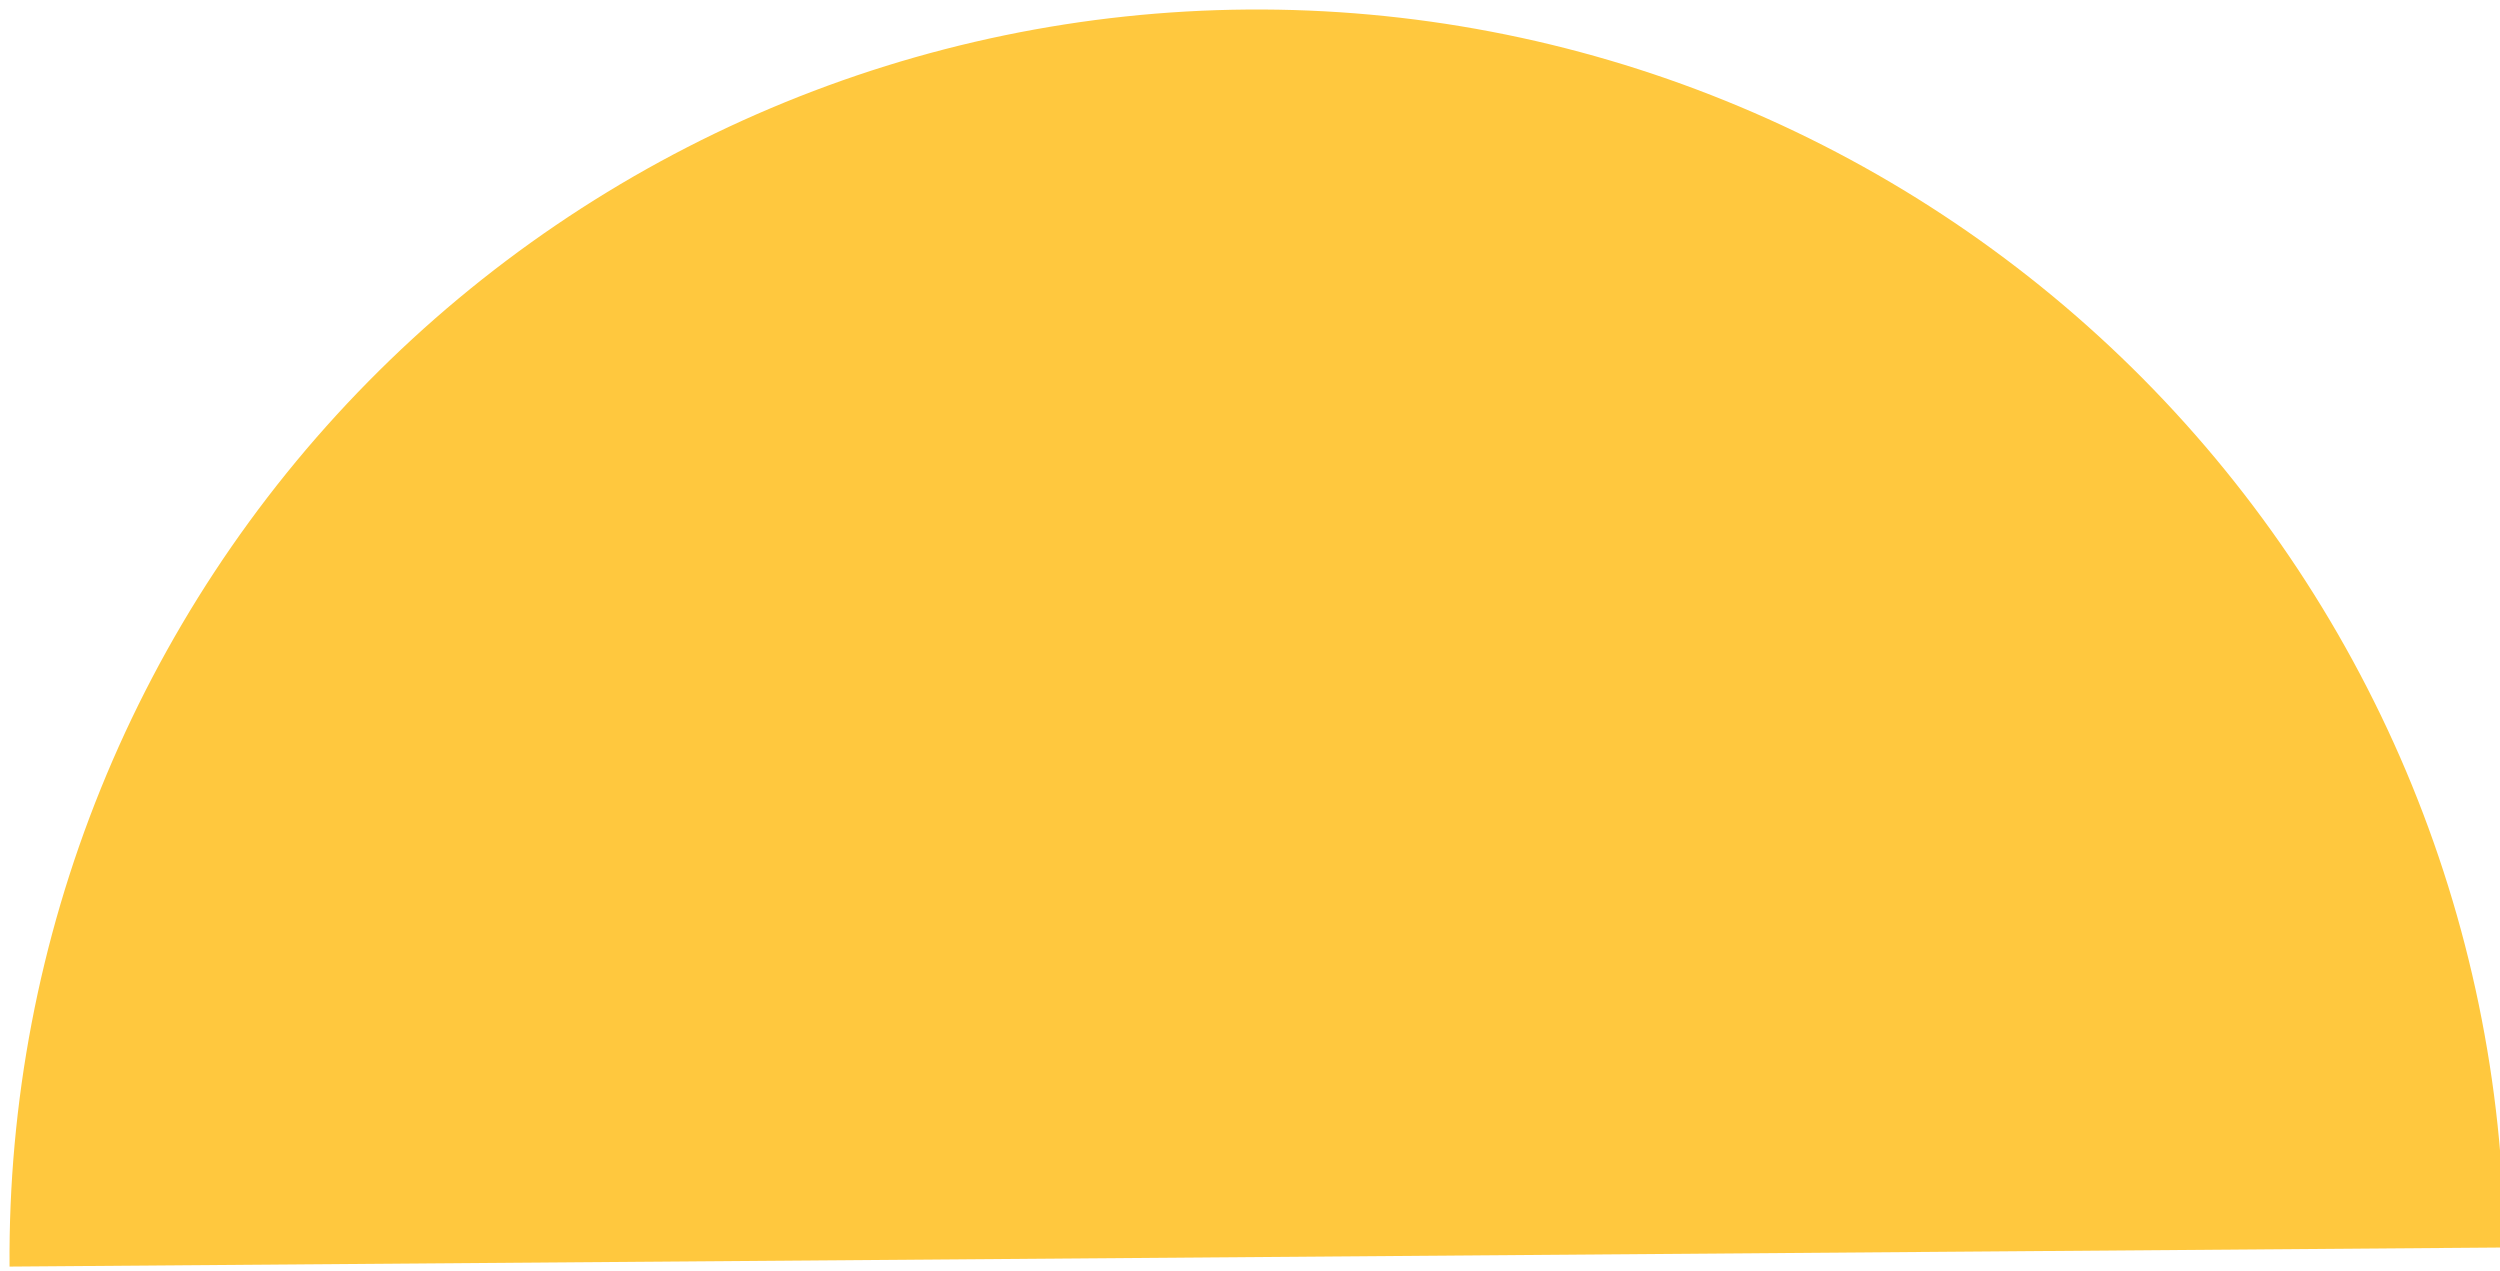
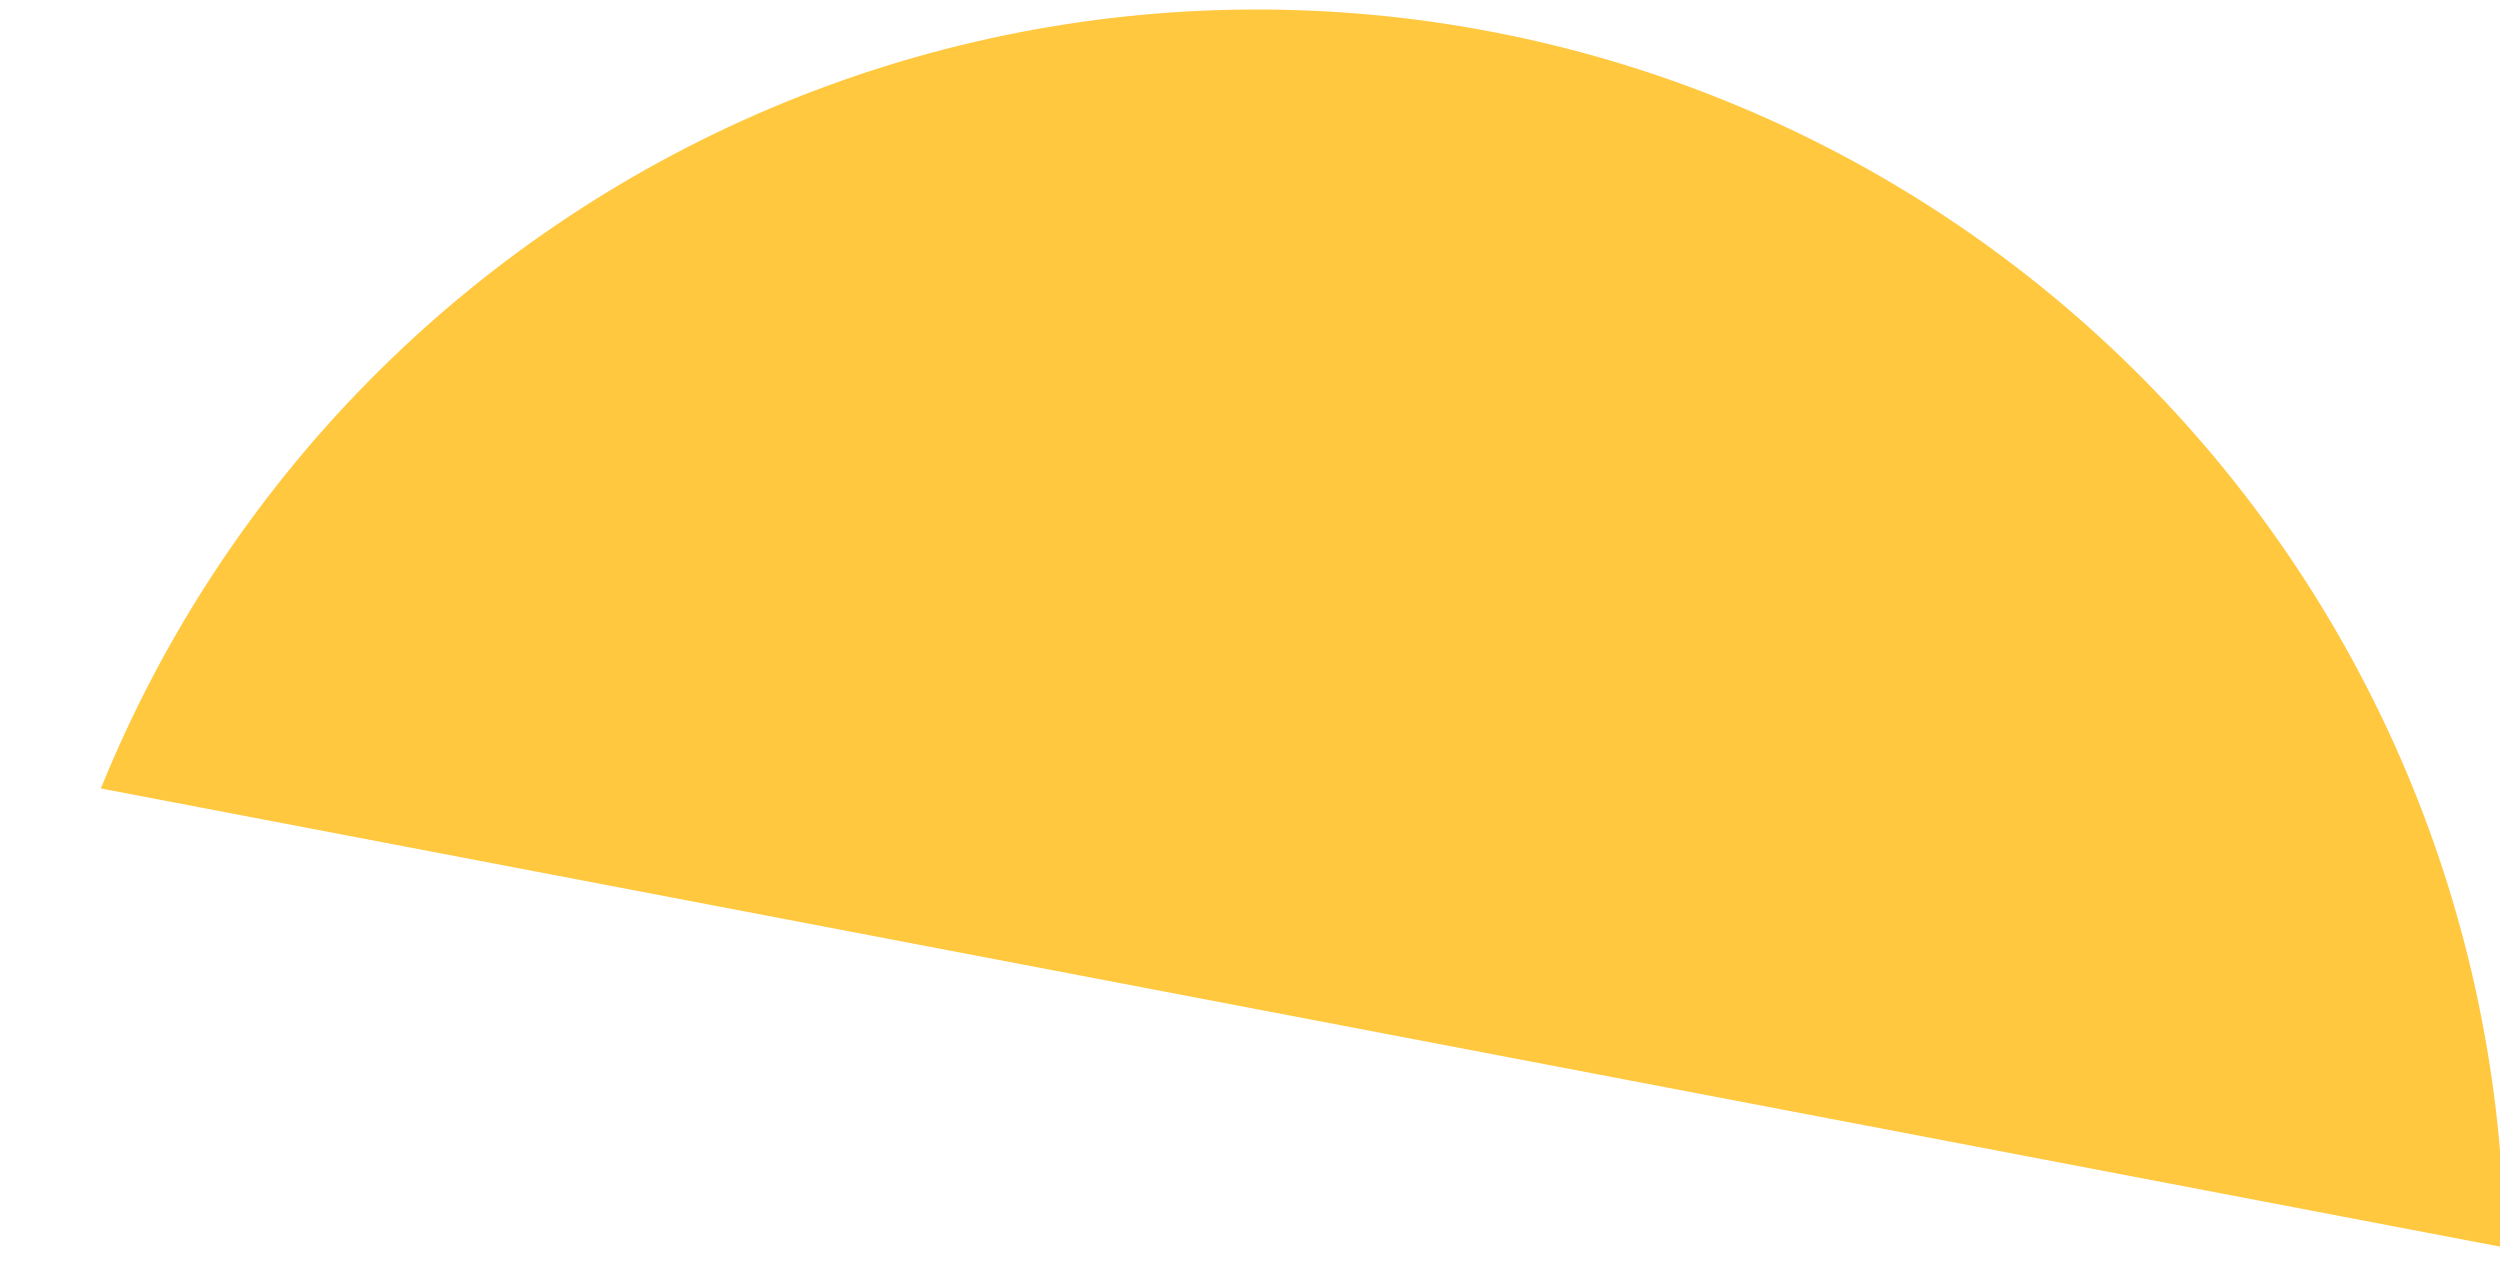
<svg xmlns="http://www.w3.org/2000/svg" width="179" height="91" viewBox="0 0 179 91" fill="none">
-   <path d="M179.326 89.321C179.237 77.591 176.837 65.994 172.266 55.191C167.694 44.389 161.039 34.592 152.682 26.361C144.324 18.131 134.427 11.627 123.555 7.221C112.684 2.815 101.052 0.593 89.322 0.683C77.592 0.773 65.995 3.172 55.192 7.744C44.389 12.316 34.593 18.97 26.362 27.328C18.131 35.686 11.627 45.583 7.222 56.454C2.816 67.326 0.594 78.958 0.684 90.688L179.326 89.321Z" fill="#FFC83E" />
+   <path d="M179.326 89.321C179.237 77.591 176.837 65.994 172.266 55.191C167.694 44.389 161.039 34.592 152.682 26.361C144.324 18.131 134.427 11.627 123.555 7.221C112.684 2.815 101.052 0.593 89.322 0.683C77.592 0.773 65.995 3.172 55.192 7.744C44.389 12.316 34.593 18.97 26.362 27.328C18.131 35.686 11.627 45.583 7.222 56.454L179.326 89.321Z" fill="#FFC83E" />
</svg>